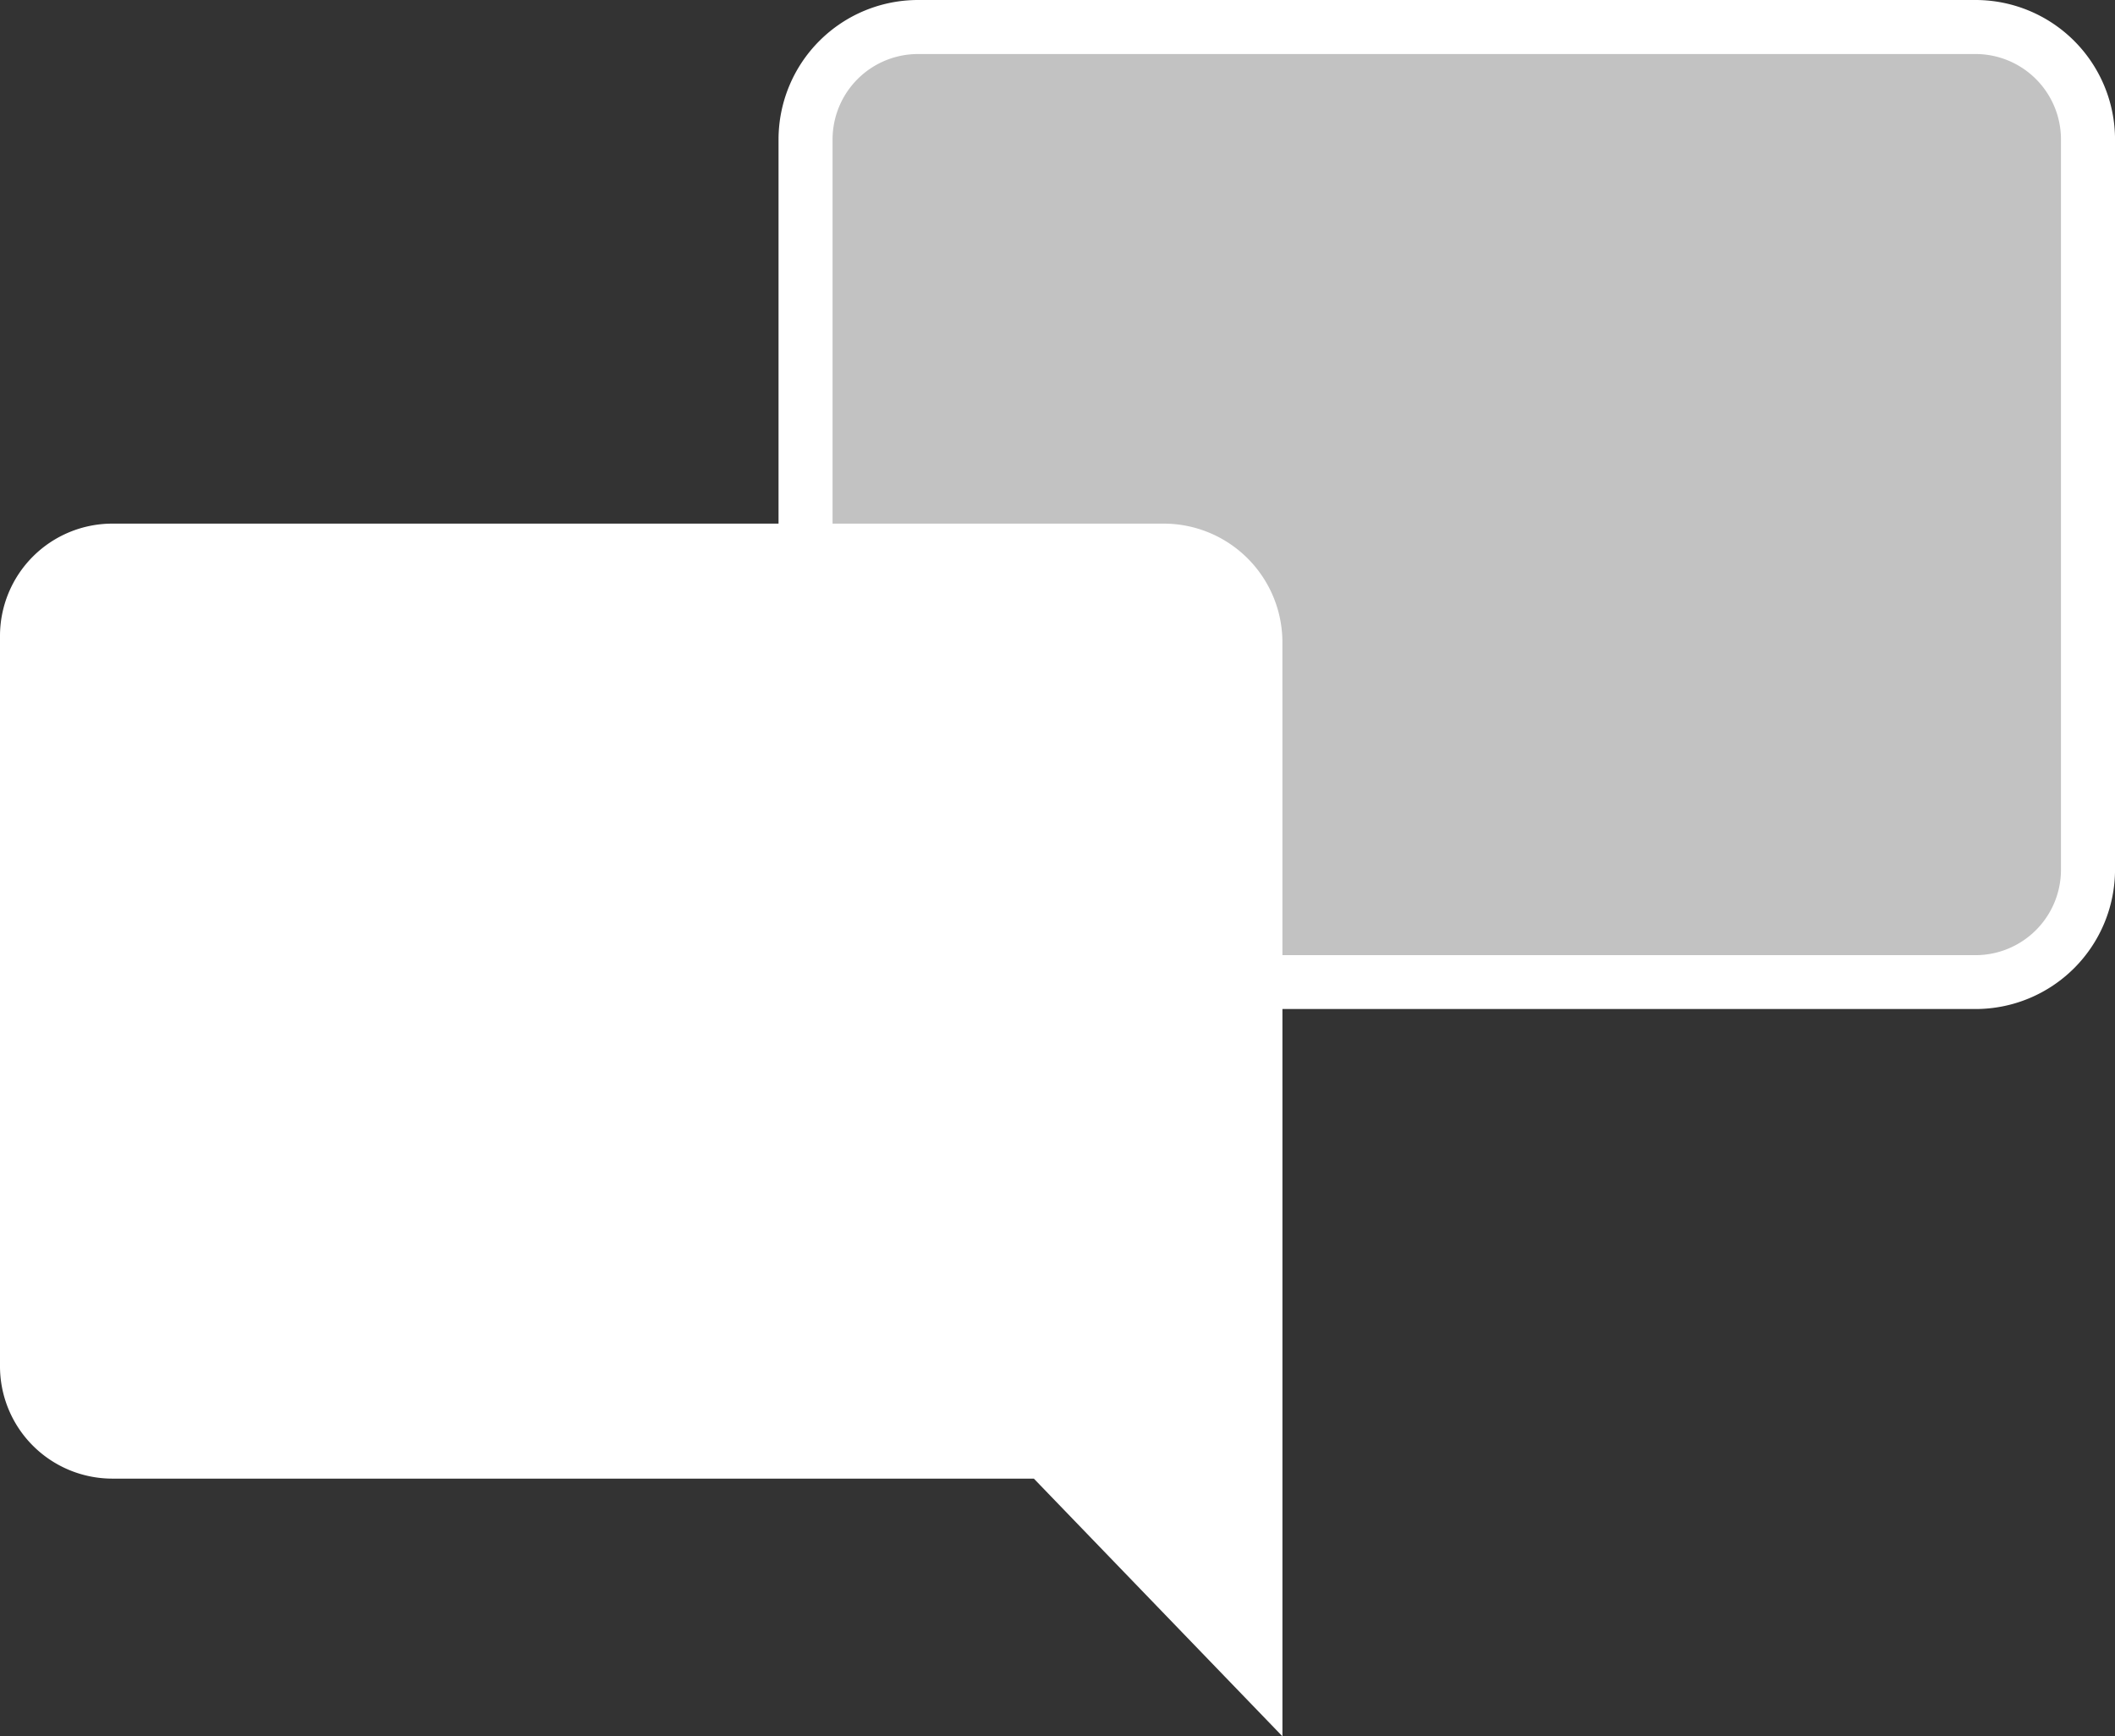
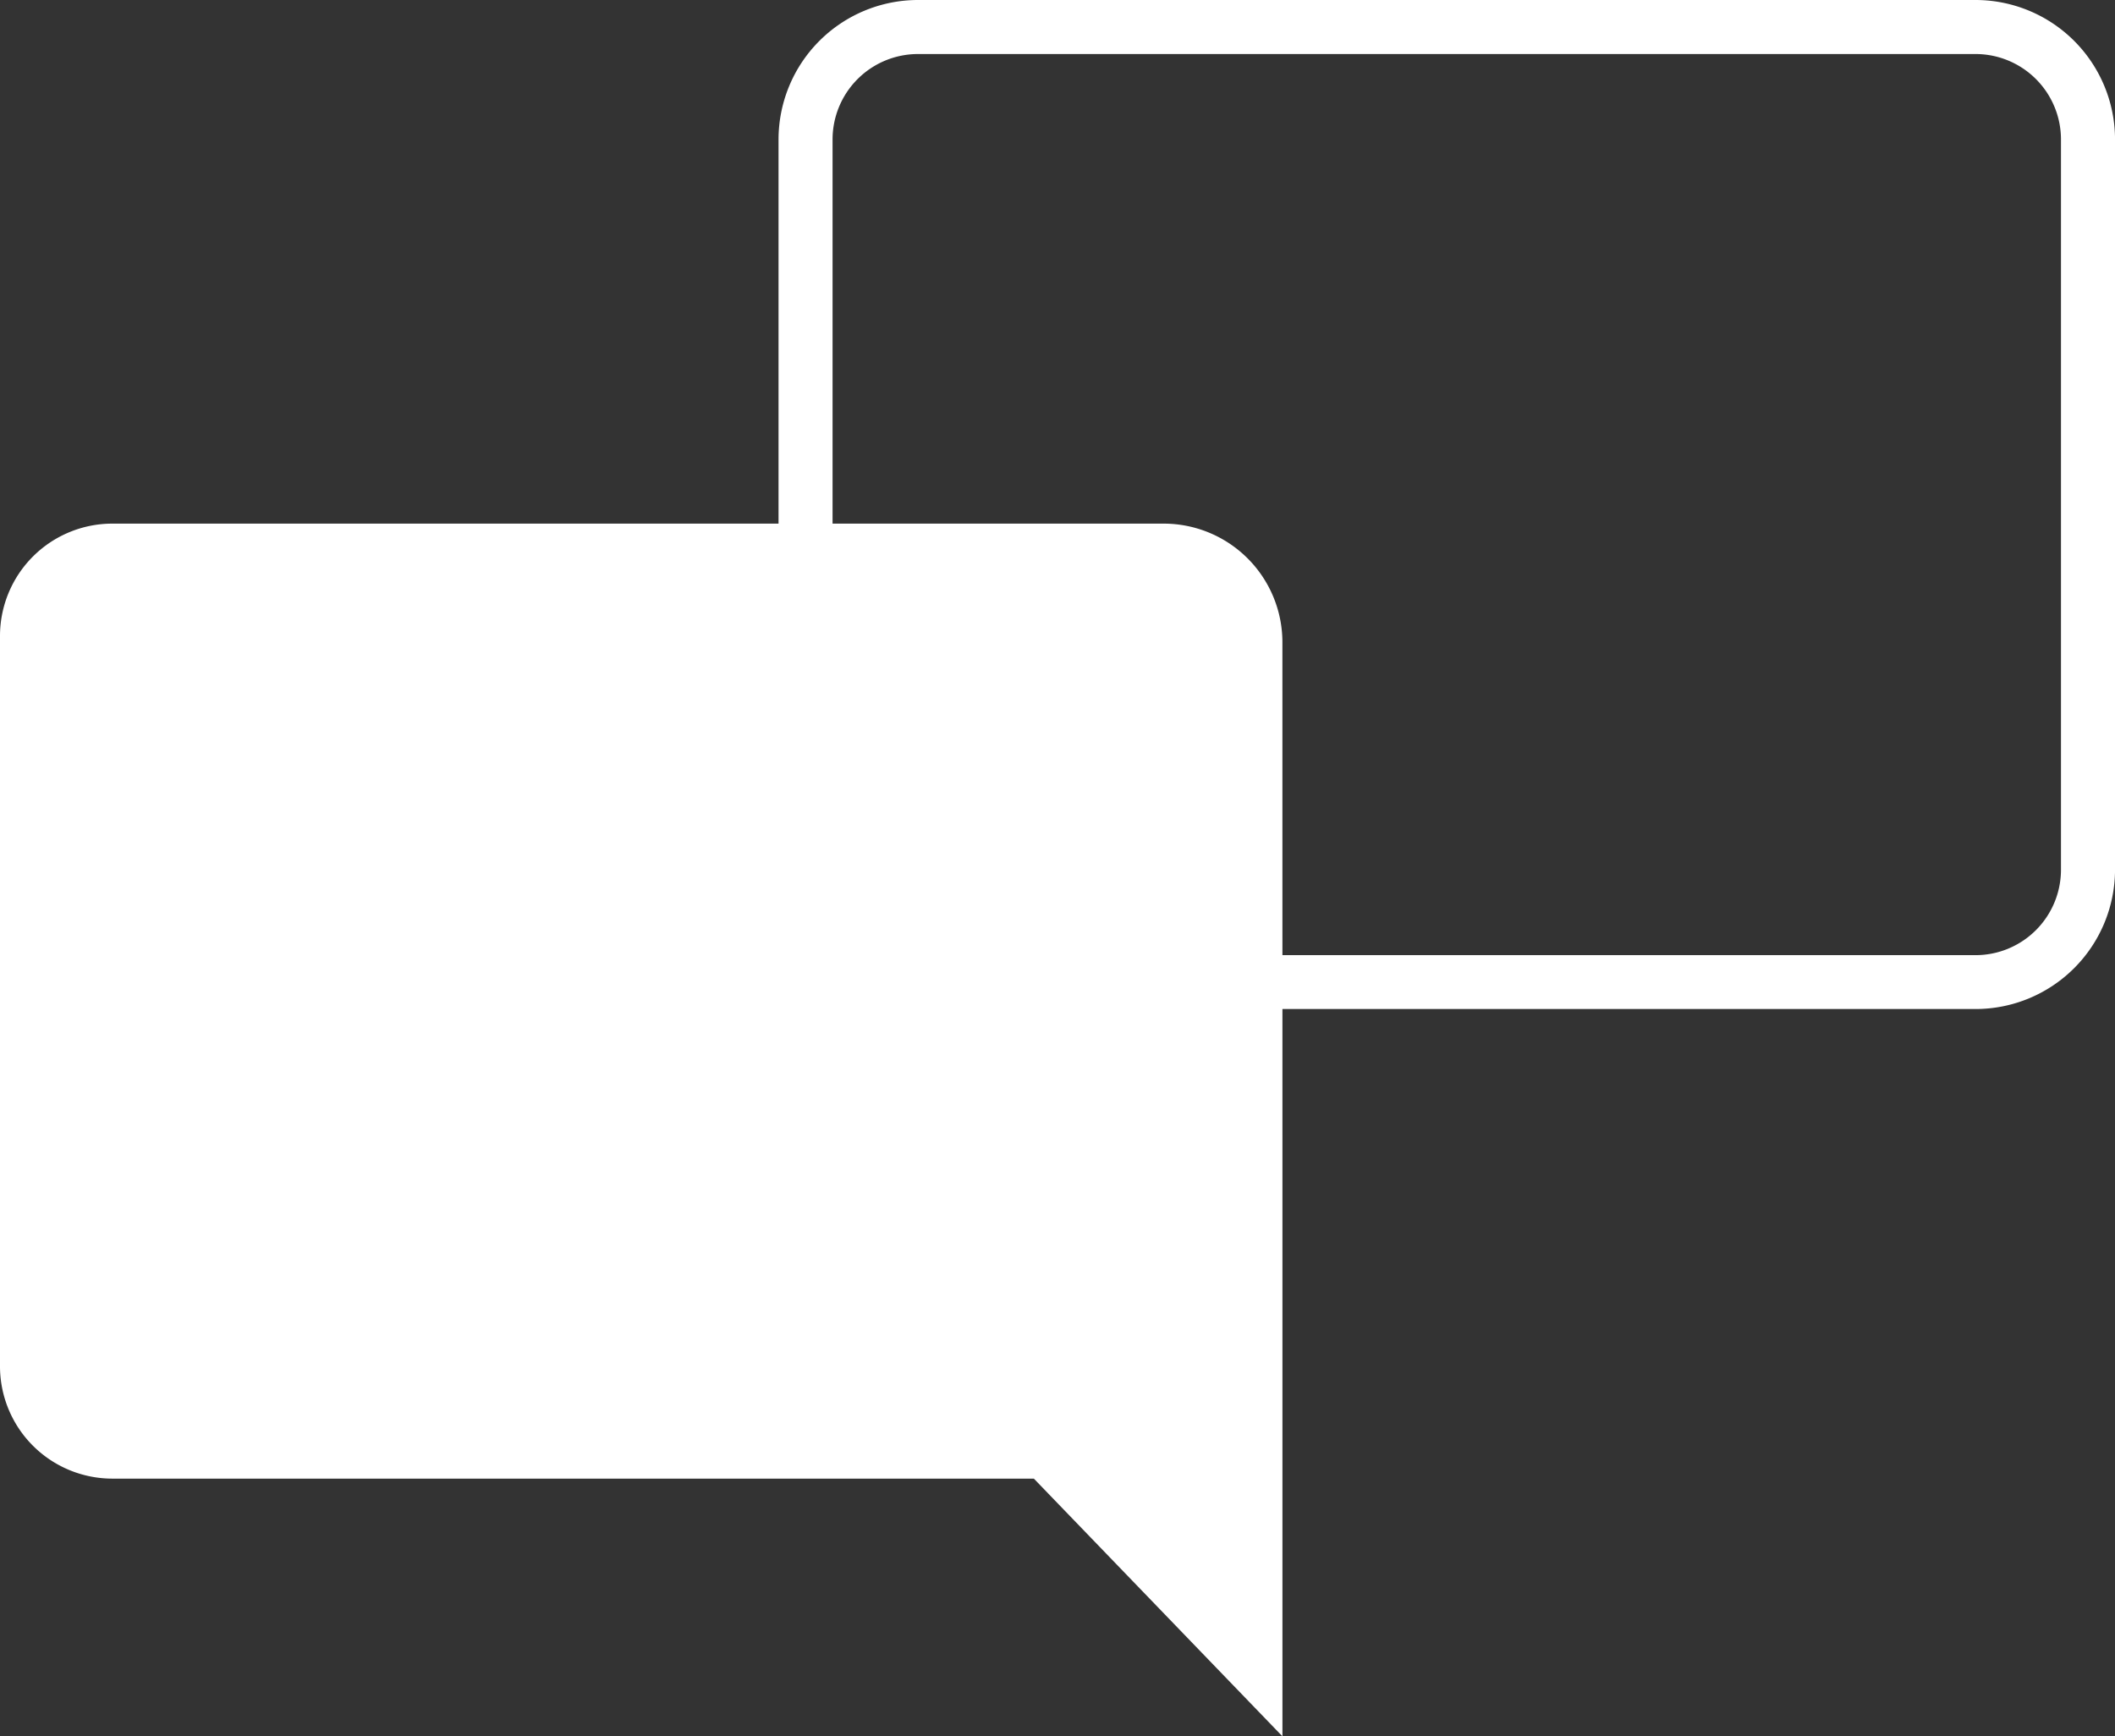
<svg xmlns="http://www.w3.org/2000/svg" width="66.077" height="54.246" viewBox="0 0 66.077 54.246">
  <rect x="0" y="0" width="66.077" height="54.246" fill="#333333" stroke="none" />
  <defs>
    <clipPath id="clip-path">
      <rect id="Rechteck_161" data-name="Rechteck 161" width="66.077" height="54.246" fill="none" />
    </clipPath>
    <clipPath id="clip-path-3">
-       <rect id="Rechteck_159" data-name="Rechteck 159" width="40.065" height="37.887" fill="none" />
-     </clipPath>
+       </clipPath>
  </defs>
  <g id="Gruppe_396" data-name="Gruppe 396" clip-path="url(#clip-path)">
    <g id="Gruppe_395" data-name="Gruppe 395">
      <g id="Gruppe_394" data-name="Gruppe 394" clip-path="url(#clip-path)">
        <path id="Pfad_173" data-name="Pfad 173" d="M40.066,67.588V86.342L32.3,78.291H3.512A3.511,3.511,0,0,1,0,74.779V51.966a3.511,3.511,0,0,1,3.511-3.511H36.356a3.709,3.709,0,0,1,3.709,3.709Z" transform="translate(0 -32.096)" fill="#fff" />
        <g id="Gruppe_393" data-name="Gruppe 393" transform="translate(25.168 0.844)" opacity="0.7">
          <g id="Gruppe_392" data-name="Gruppe 392">
            <g id="Gruppe_391" data-name="Gruppe 391" clip-path="url(#clip-path-3)">
              <path id="Pfad_174" data-name="Pfad 174" d="M111.1,2.5H78.057a3.511,3.511,0,0,0-3.511,3.511V40.387l7.767-8.051H111.1a3.511,3.511,0,0,0,3.511-3.511V6.011A3.51,3.51,0,0,0,111.1,2.5" transform="translate(-74.546 -2.5)" fill="#fff" />
            </g>
          </g>
        </g>
        <path id="Pfad_175" data-name="Pfad 175" d="M72.045,40.822V4.355A4.36,4.36,0,0,1,76.4,0h33.043A4.36,4.36,0,0,1,113.8,4.355V27.169a4.36,4.36,0,0,1-4.355,4.355H81.014ZM76.4,1.688a2.67,2.67,0,0,0-2.667,2.667V36.641l6.565-6.8h29.146a2.67,2.67,0,0,0,2.667-2.667V4.355a2.67,2.67,0,0,0-2.667-2.667Z" transform="translate(-47.722)" fill="#fff" />
      </g>
    </g>
  </g>
</svg>